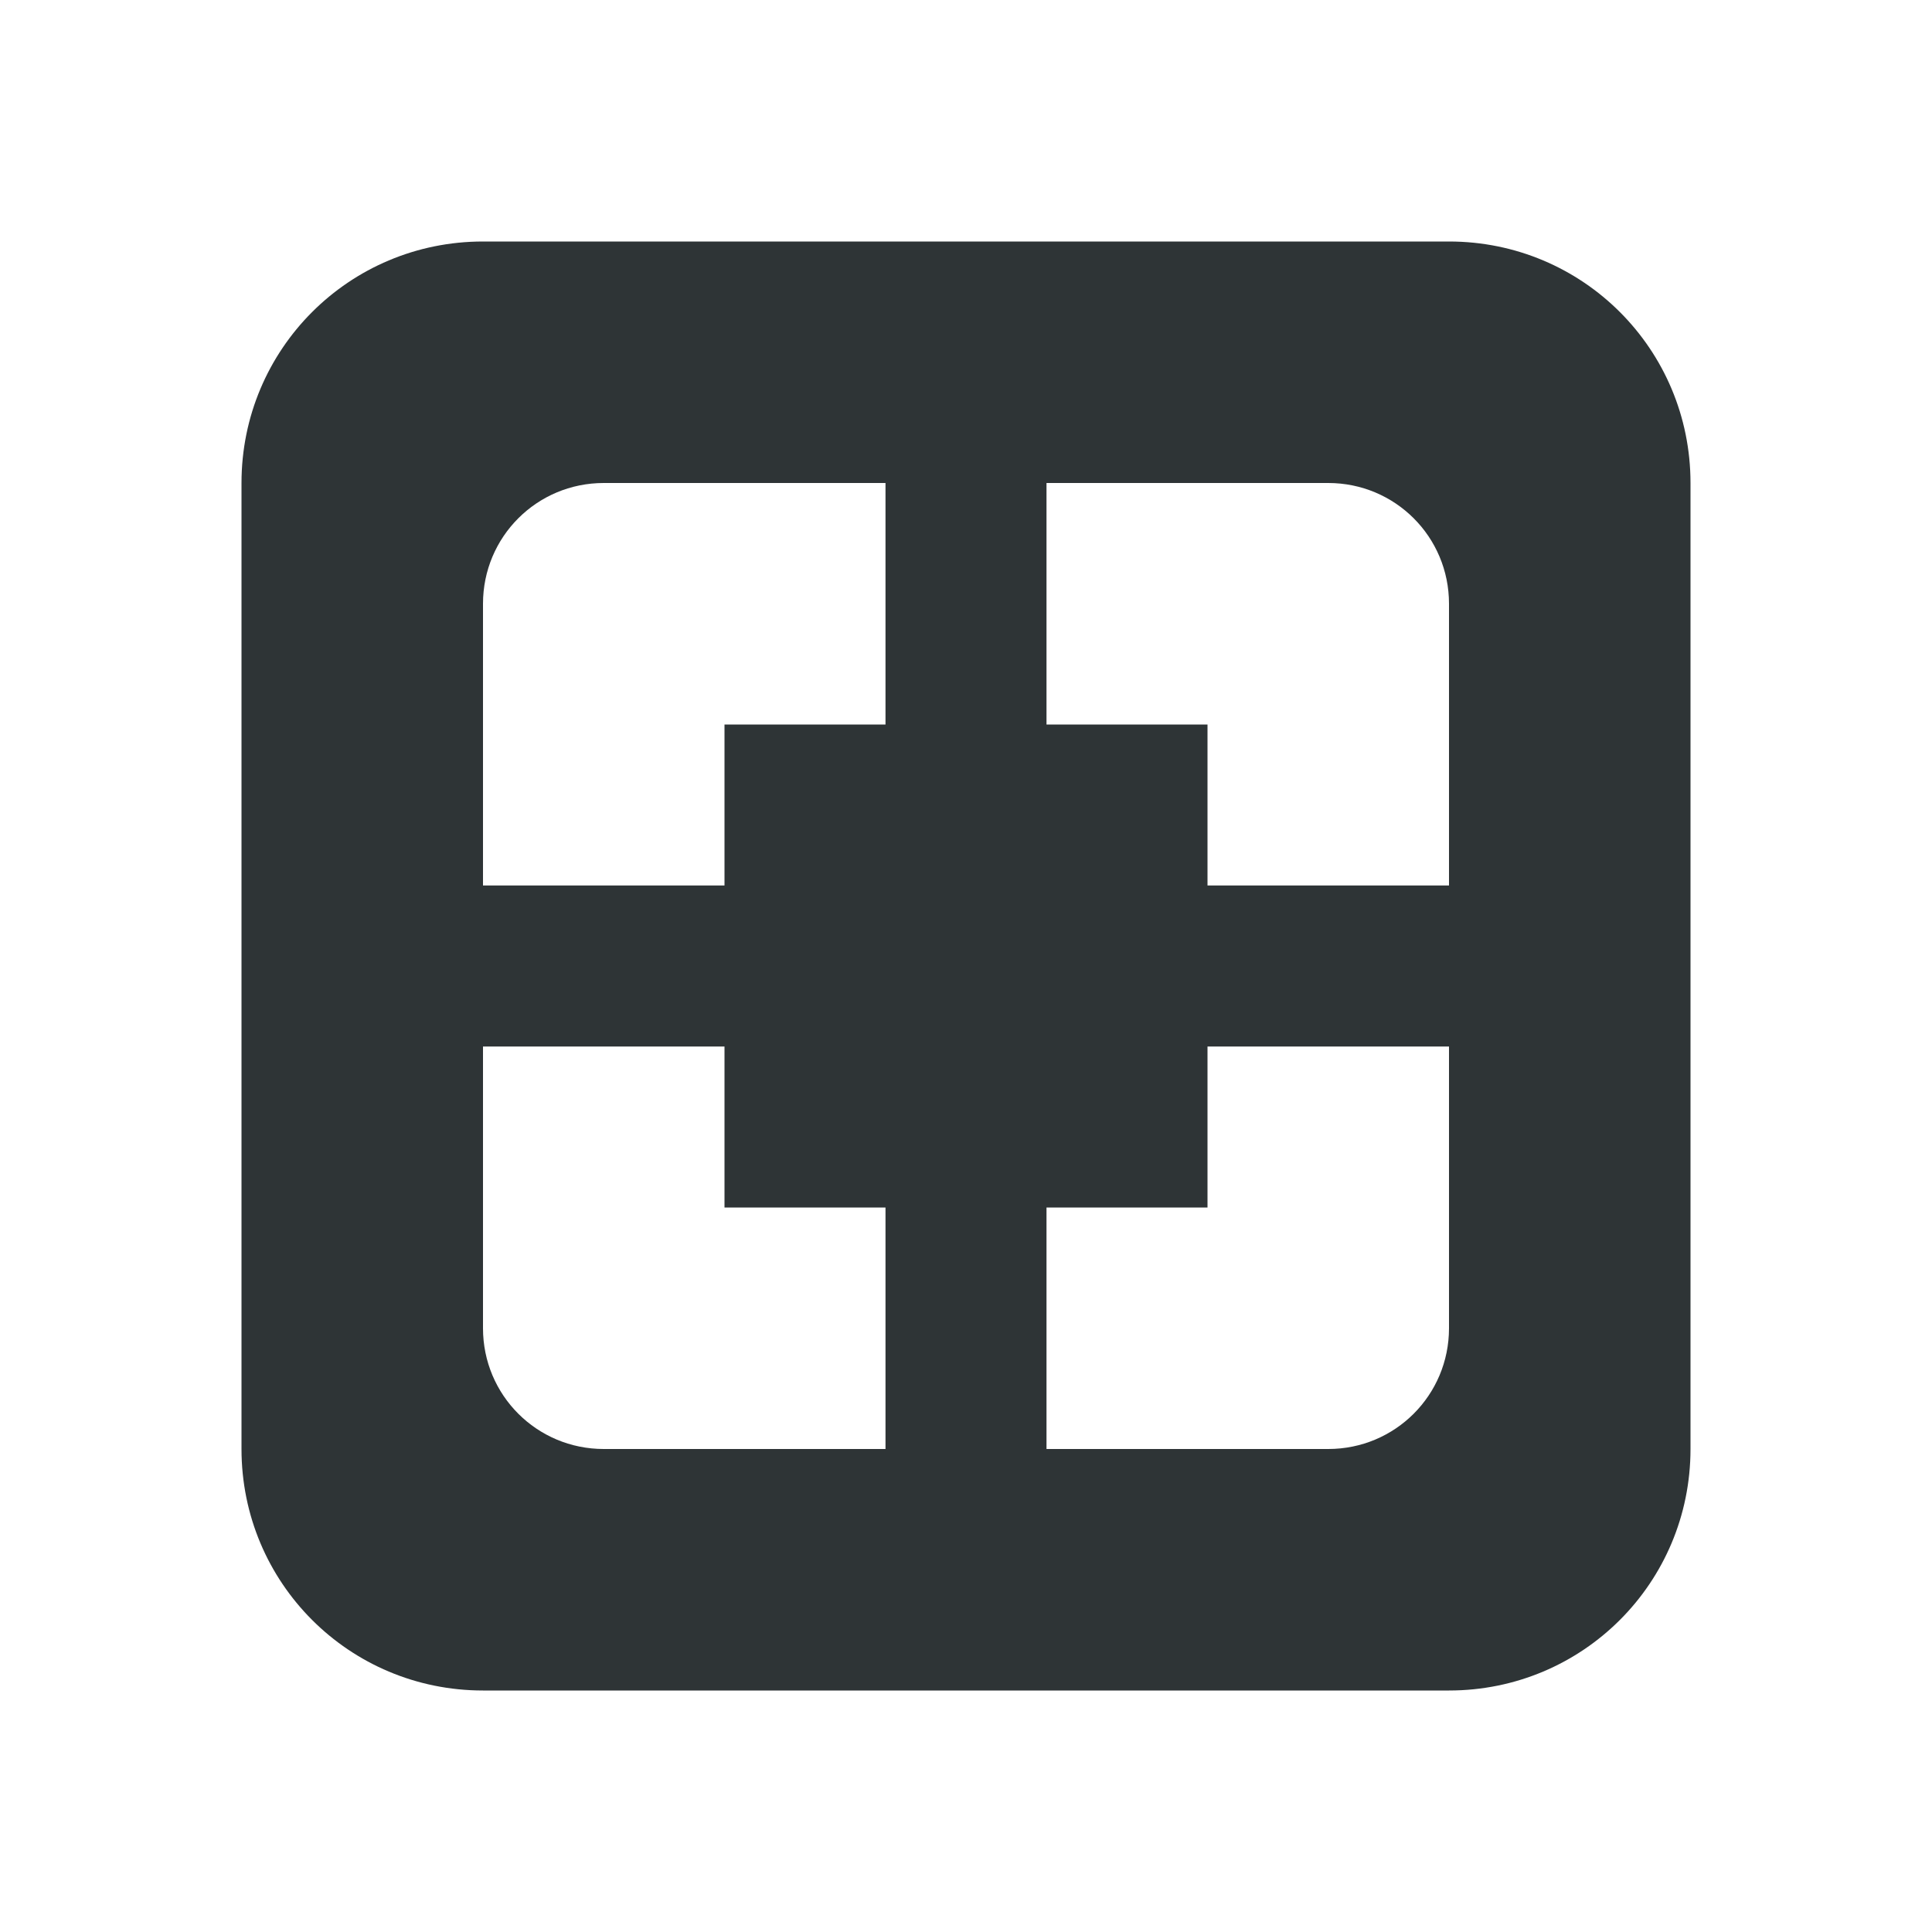
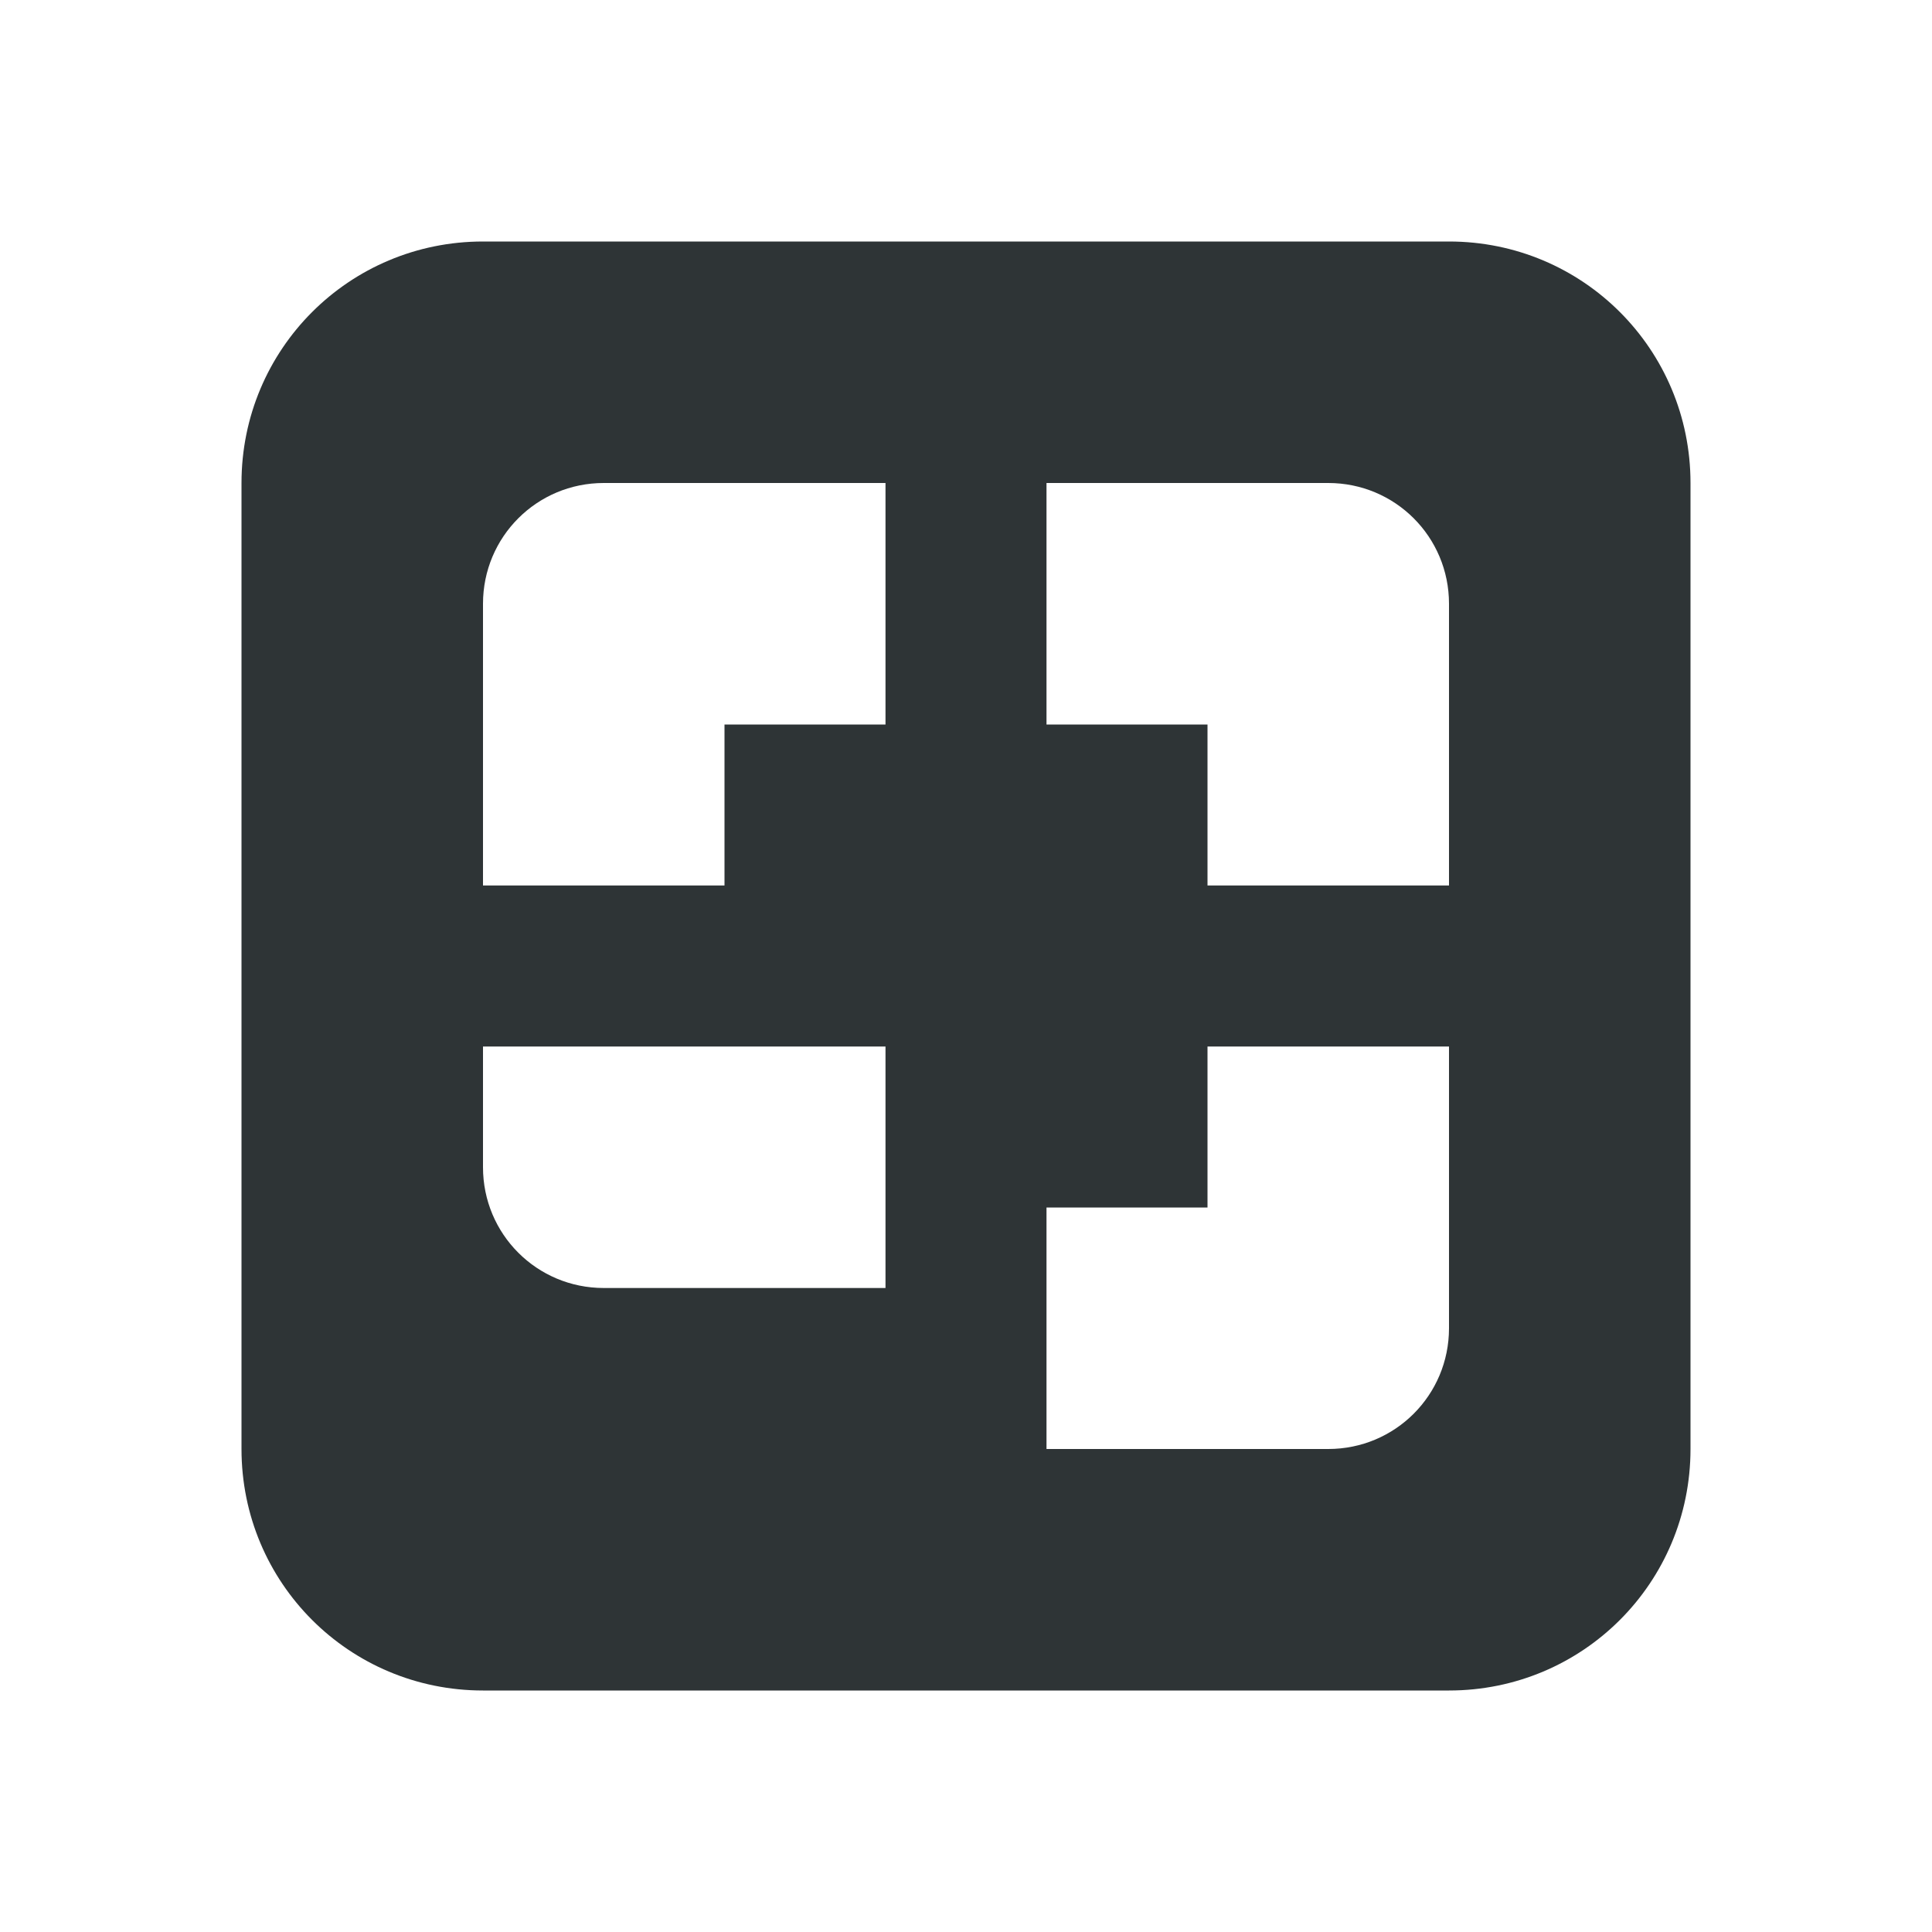
<svg xmlns="http://www.w3.org/2000/svg" viewBox="0 0 24 24">
-   <path d="m6 3c-1.662 0-3 1.338-3 3v12c0 1.662 1.338 3 3 3h12c1.662 0 3-1.338 3-3v-12c0-1.662-1.338-3-3-3zm1.5 3h3.5v3h-2v2h-3v-3.5c0-.831.669-1.5 1.5-1.5zm5.5 0h3.5c.831 0 1.5.669 1.5 1.5v3.5h-3v-2h-2zm-7 7h3v2h2v3h-3.5c-.831 0-1.5-.669-1.5-1.5zm9 0h3v3.5c0 .831-.669 1.5-1.5 1.5h-3.5v-3h2z" fill="#2e3436" />
+   <path d="m6 3c-1.662 0-3 1.338-3 3v12c0 1.662 1.338 3 3 3h12c1.662 0 3-1.338 3-3v-12c0-1.662-1.338-3-3-3zm1.5 3h3.5v3h-2v2h-3v-3.5c0-.831.669-1.5 1.5-1.5zm5.5 0h3.5c.831 0 1.5.669 1.5 1.5v3.5h-3v-2h-2zm-7 7h3h2v3h-3.5c-.831 0-1.5-.669-1.5-1.5zm9 0h3v3.5c0 .831-.669 1.5-1.5 1.5h-3.5v-3h2z" fill="#2e3436" />
</svg>